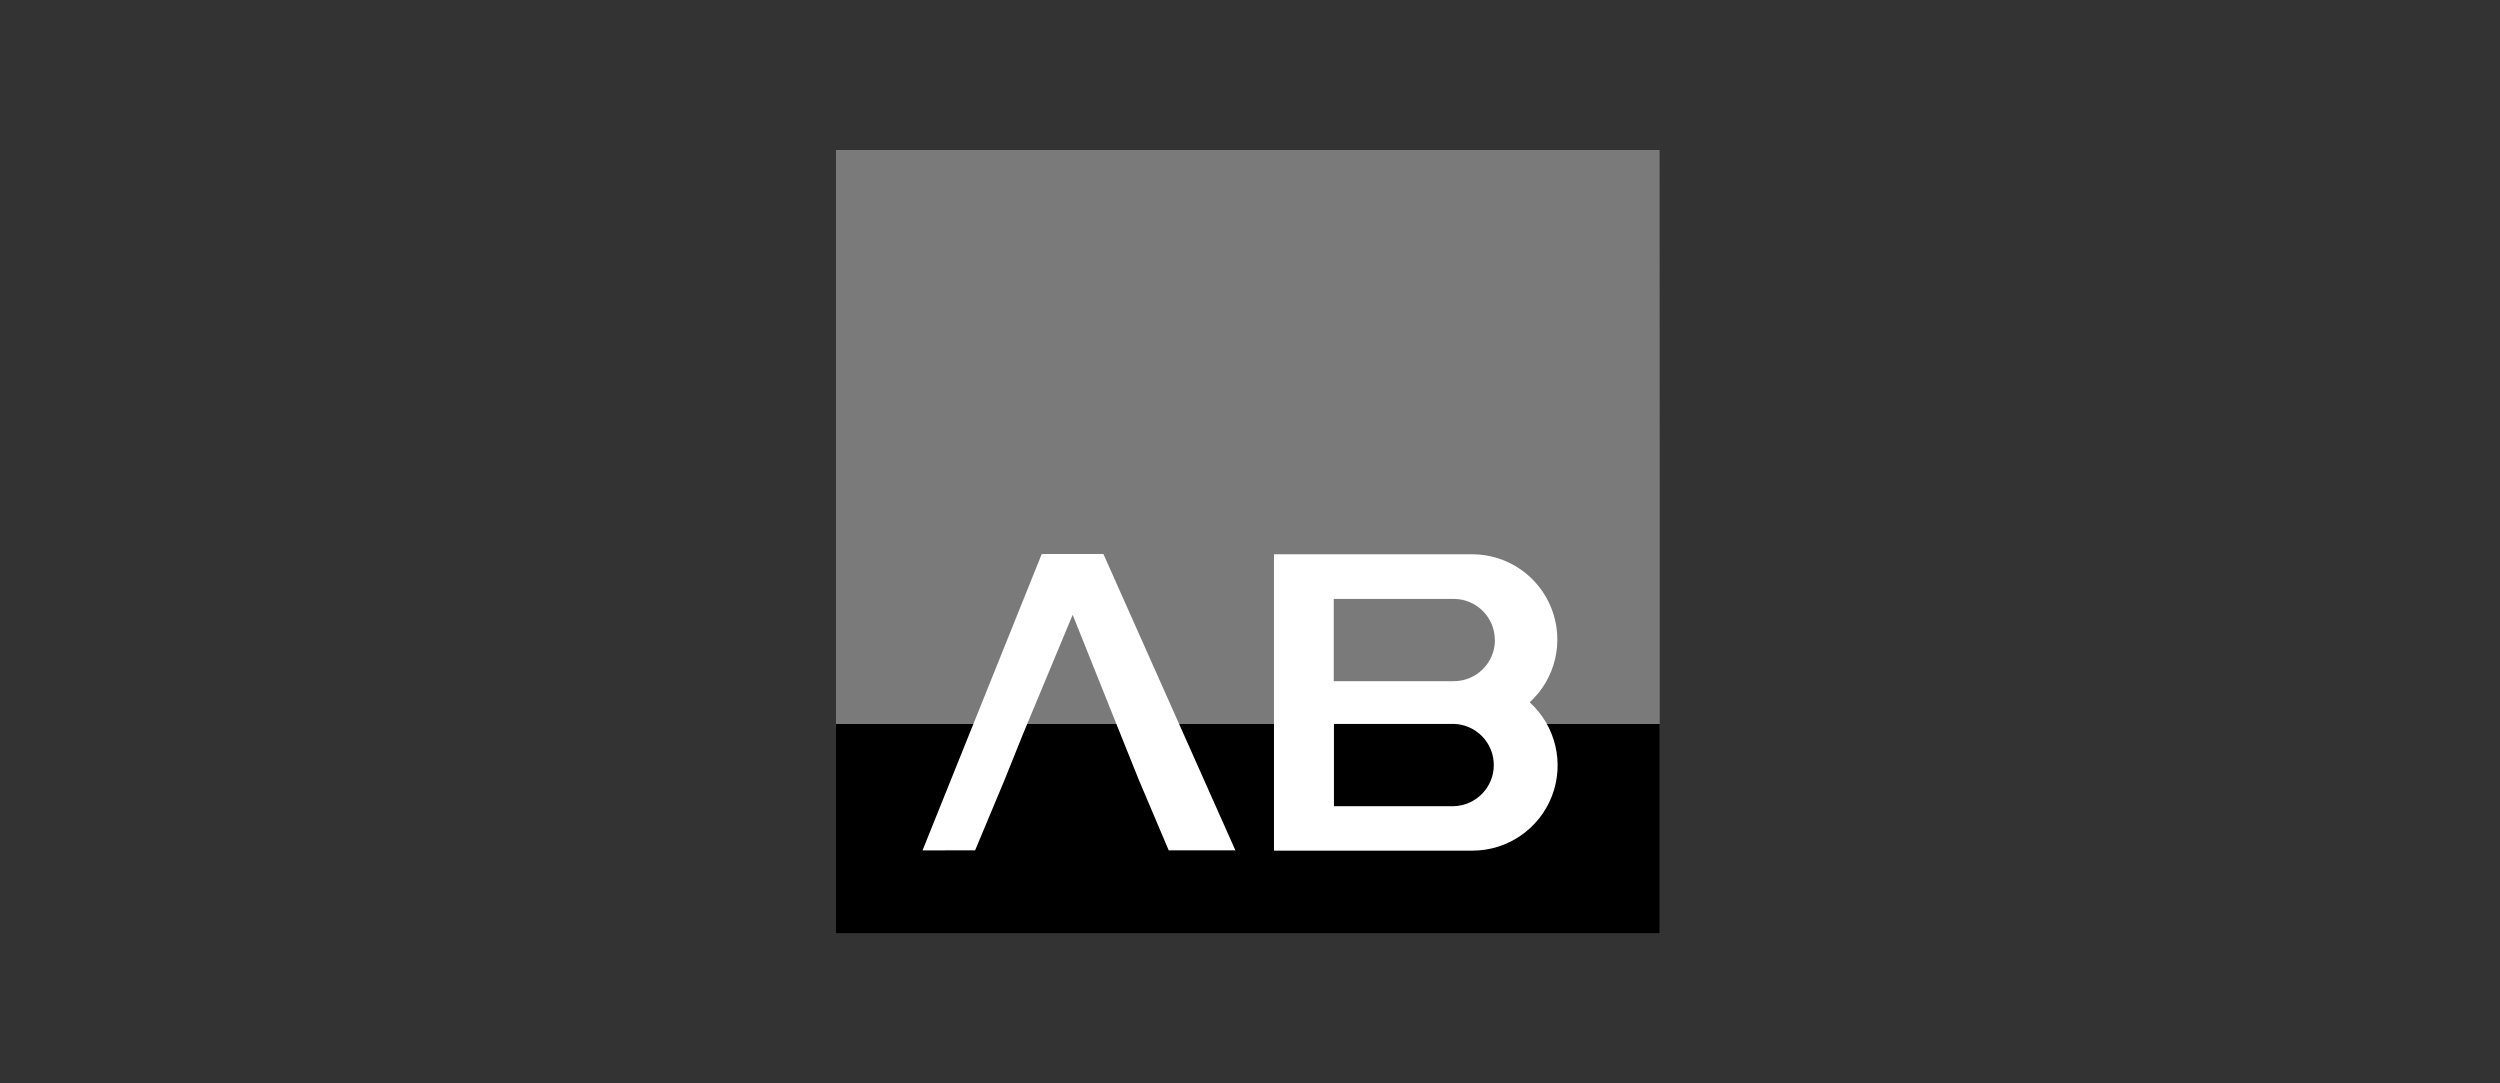
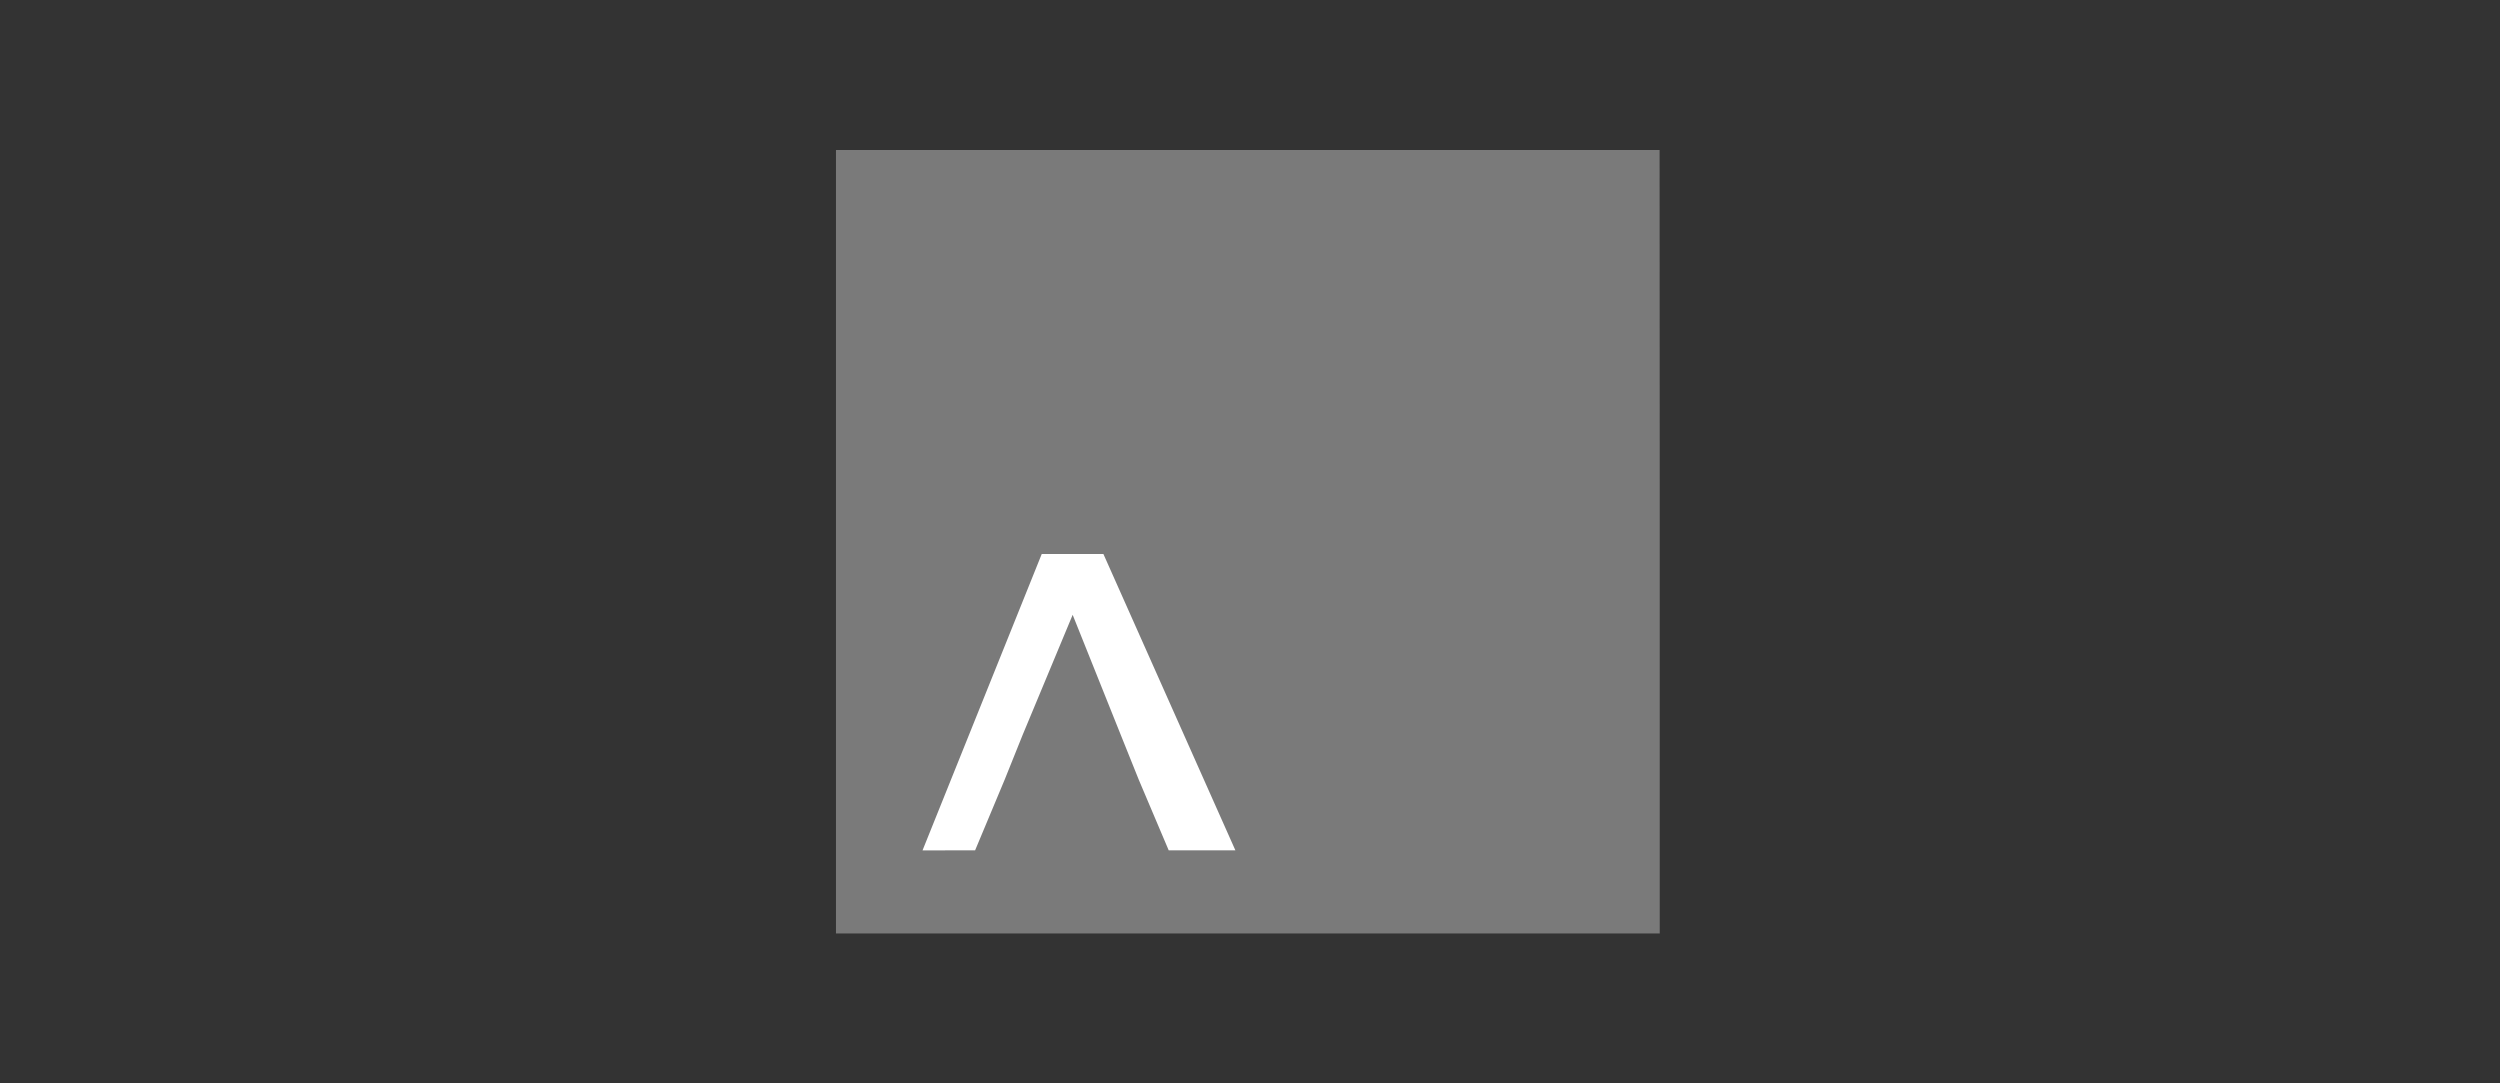
<svg xmlns="http://www.w3.org/2000/svg" width="300px" height="130px" viewBox="0 0 300 130" version="1.1">
  <rect x="0" y="0" width="300" height="130" fill="#333333" stroke="none" />
  <title>VIEW</title>
  <desc>Created with Sketch.</desc>
  <g id="VIEW" stroke="none" stroke-width="1" fill="none" fill-rule="evenodd">
    <g id="absa-S.---NOIR" transform="translate(100, 18)" fill-rule="nonzero">
      <polygon id="Path" fill="#7A7A7A" points="0.316 94.018 0.316 0 52.851 0 99.151 0 99.168 41.801 99.168 94.018" />
-       <rect id="Rectangle" fill="#000000" x="0.316" y="68.879" width="98.852" height="25.138" />
-       <path d="M83.565,66.279 C86.693,69.122 87.75,73.595 86.227,77.537 C84.703,81.479 80.912,84.078 76.686,84.079 L77.222,84.079 L52.877,84.079 L52.877,84.079 L52.877,48.511 L76.706,48.511 L76.706,48.511 C80.914,48.533 84.679,51.13 86.194,55.056 C87.71,58.982 86.666,63.435 83.565,66.279 Z M60.06,63.741 L74.458,63.741 C77.183,63.739 79.392,61.53 79.394,58.805 L79.38,58.777 C79.366,56.067 77.168,53.876 74.458,53.869 L60.049,53.869 L60.049,63.741 M74.574,68.868 L60.074,68.868 L60.074,78.74 L74.588,78.74 L74.484,78.74 C77.145,78.65 79.255,76.466 79.255,73.804 C79.255,71.141 77.145,68.958 74.484,68.868 L74.574,68.868 Z" id="Shape" fill="#FFFFFF" />
      <polygon id="Path" fill="#FFFFFF" points="34.496 70.199 28.72 55.779 22.713 70.199 20.558 75.564 17.013 84.039 10.703 84.048 25.008 48.482 32.409 48.482 48.246 84.039 40.244 84.039 36.651 75.564" />
    </g>
  </g>
</svg>